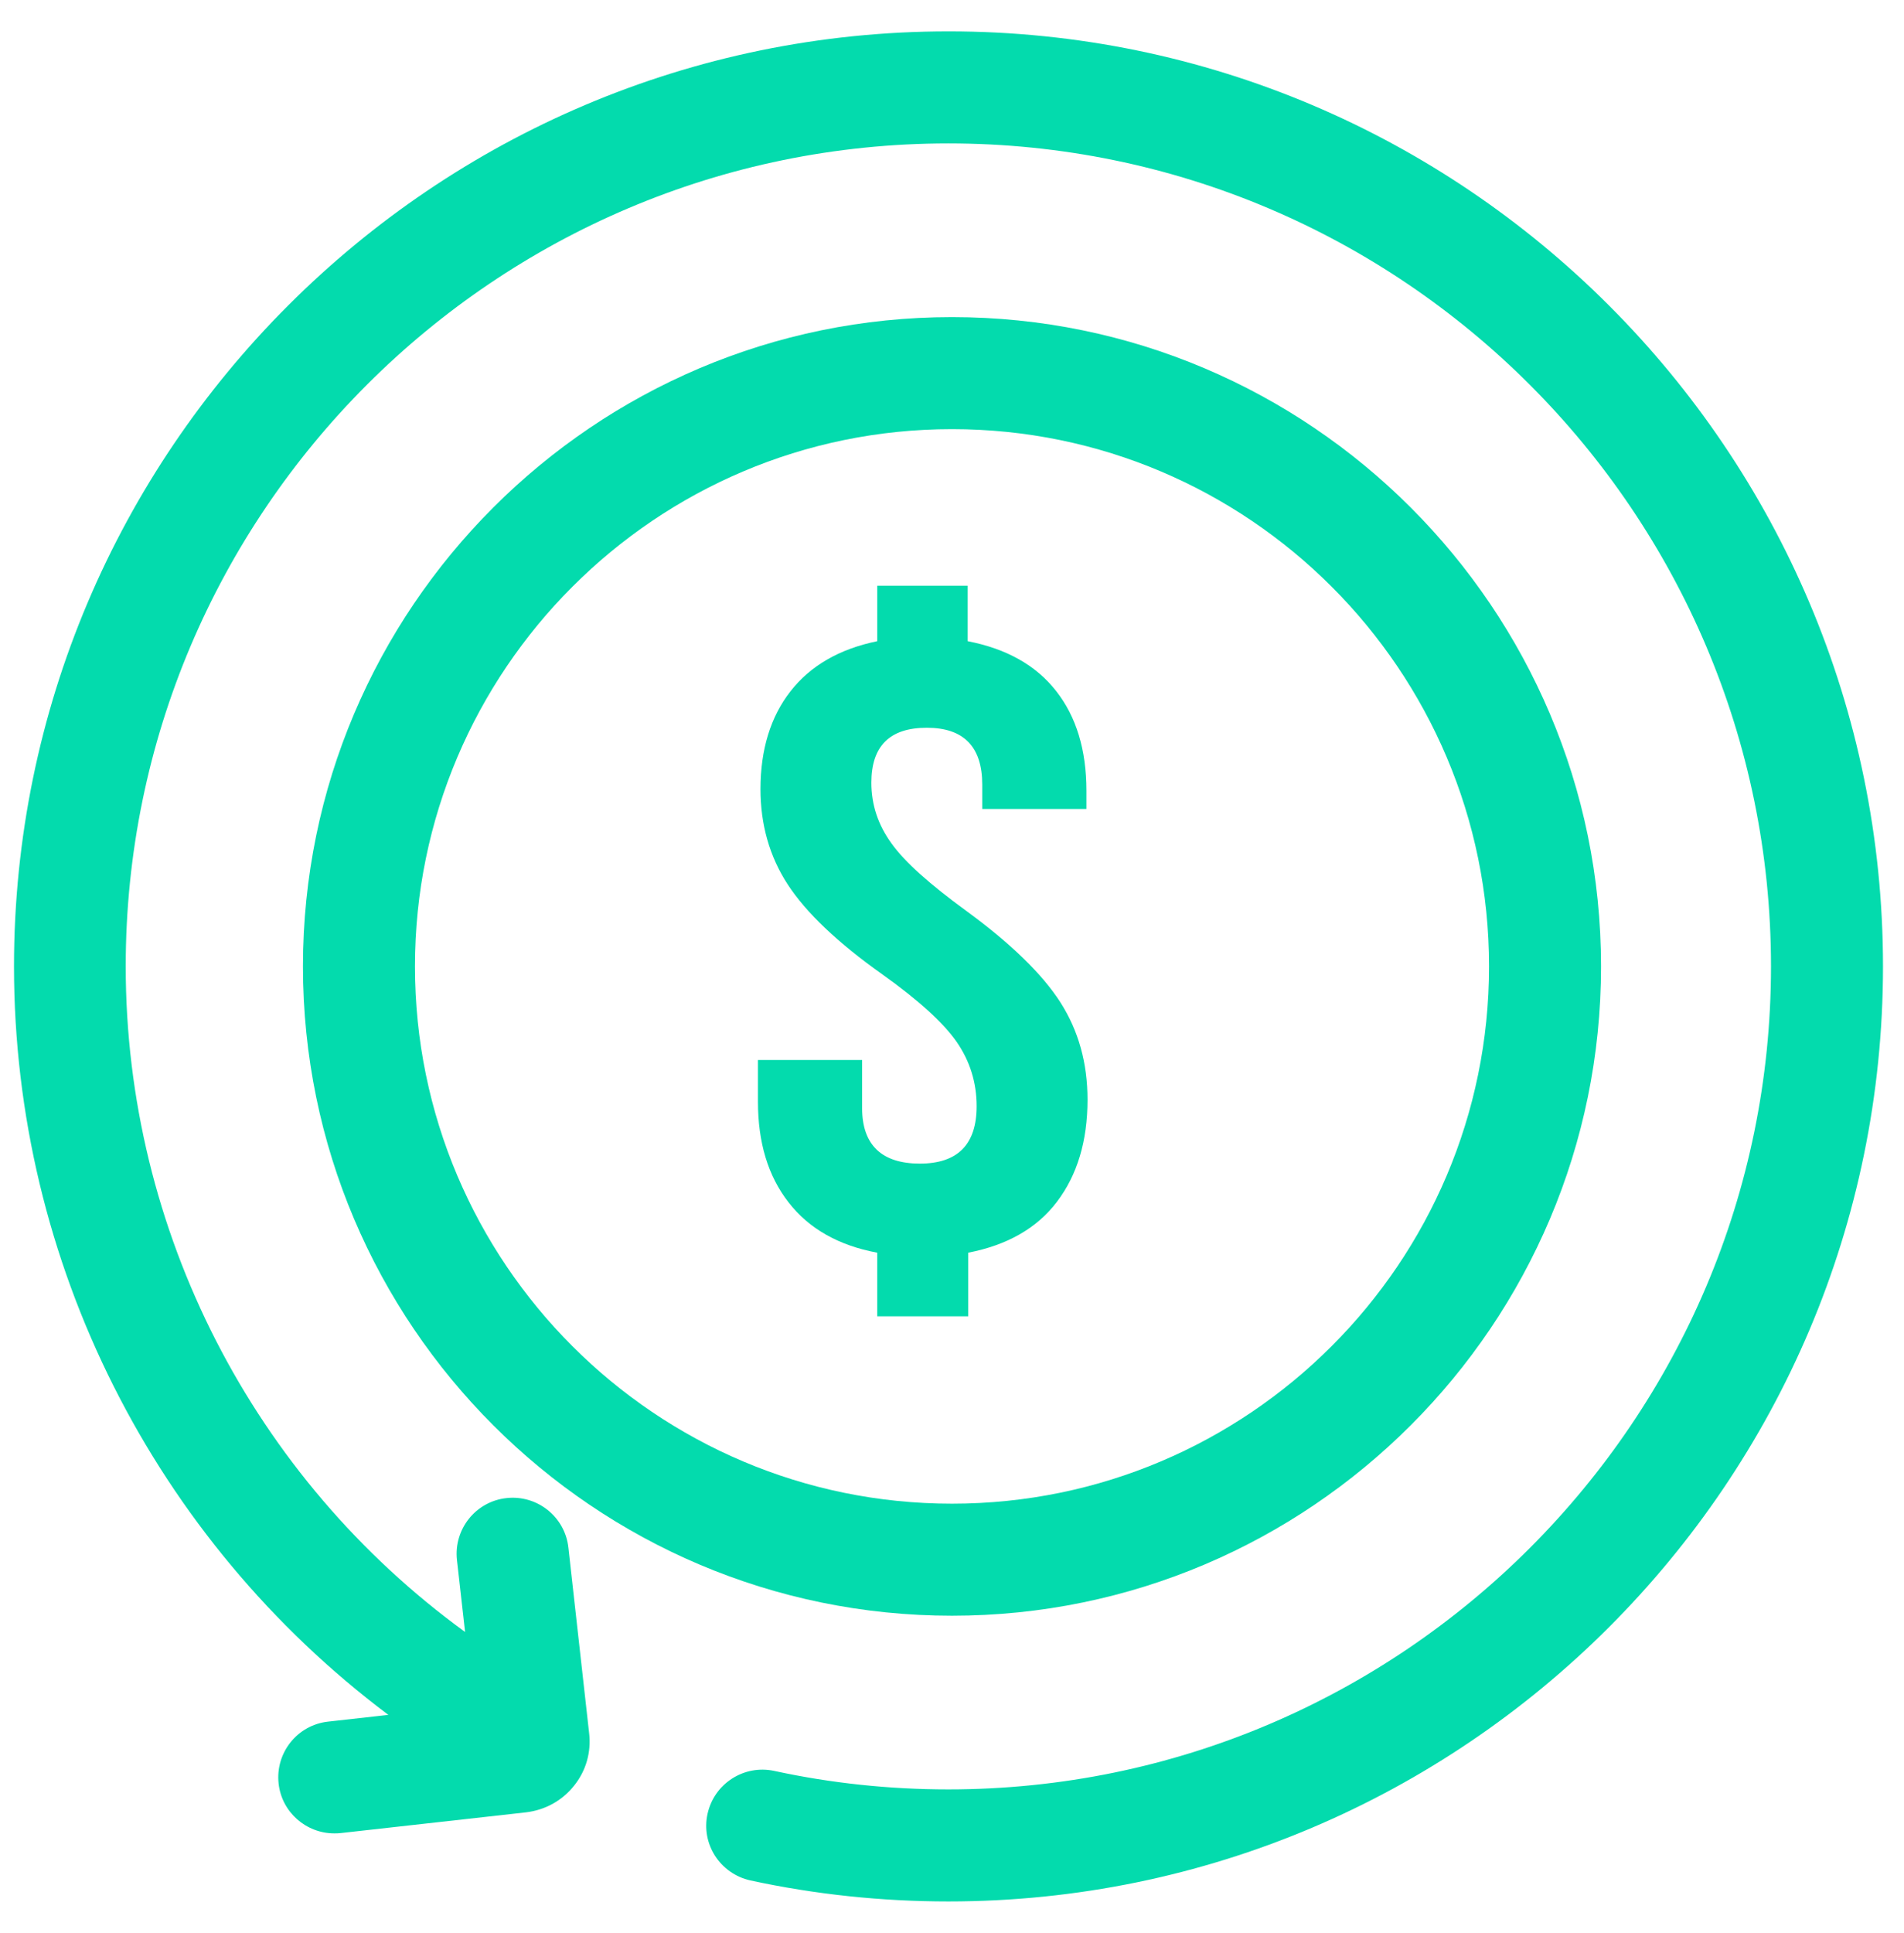
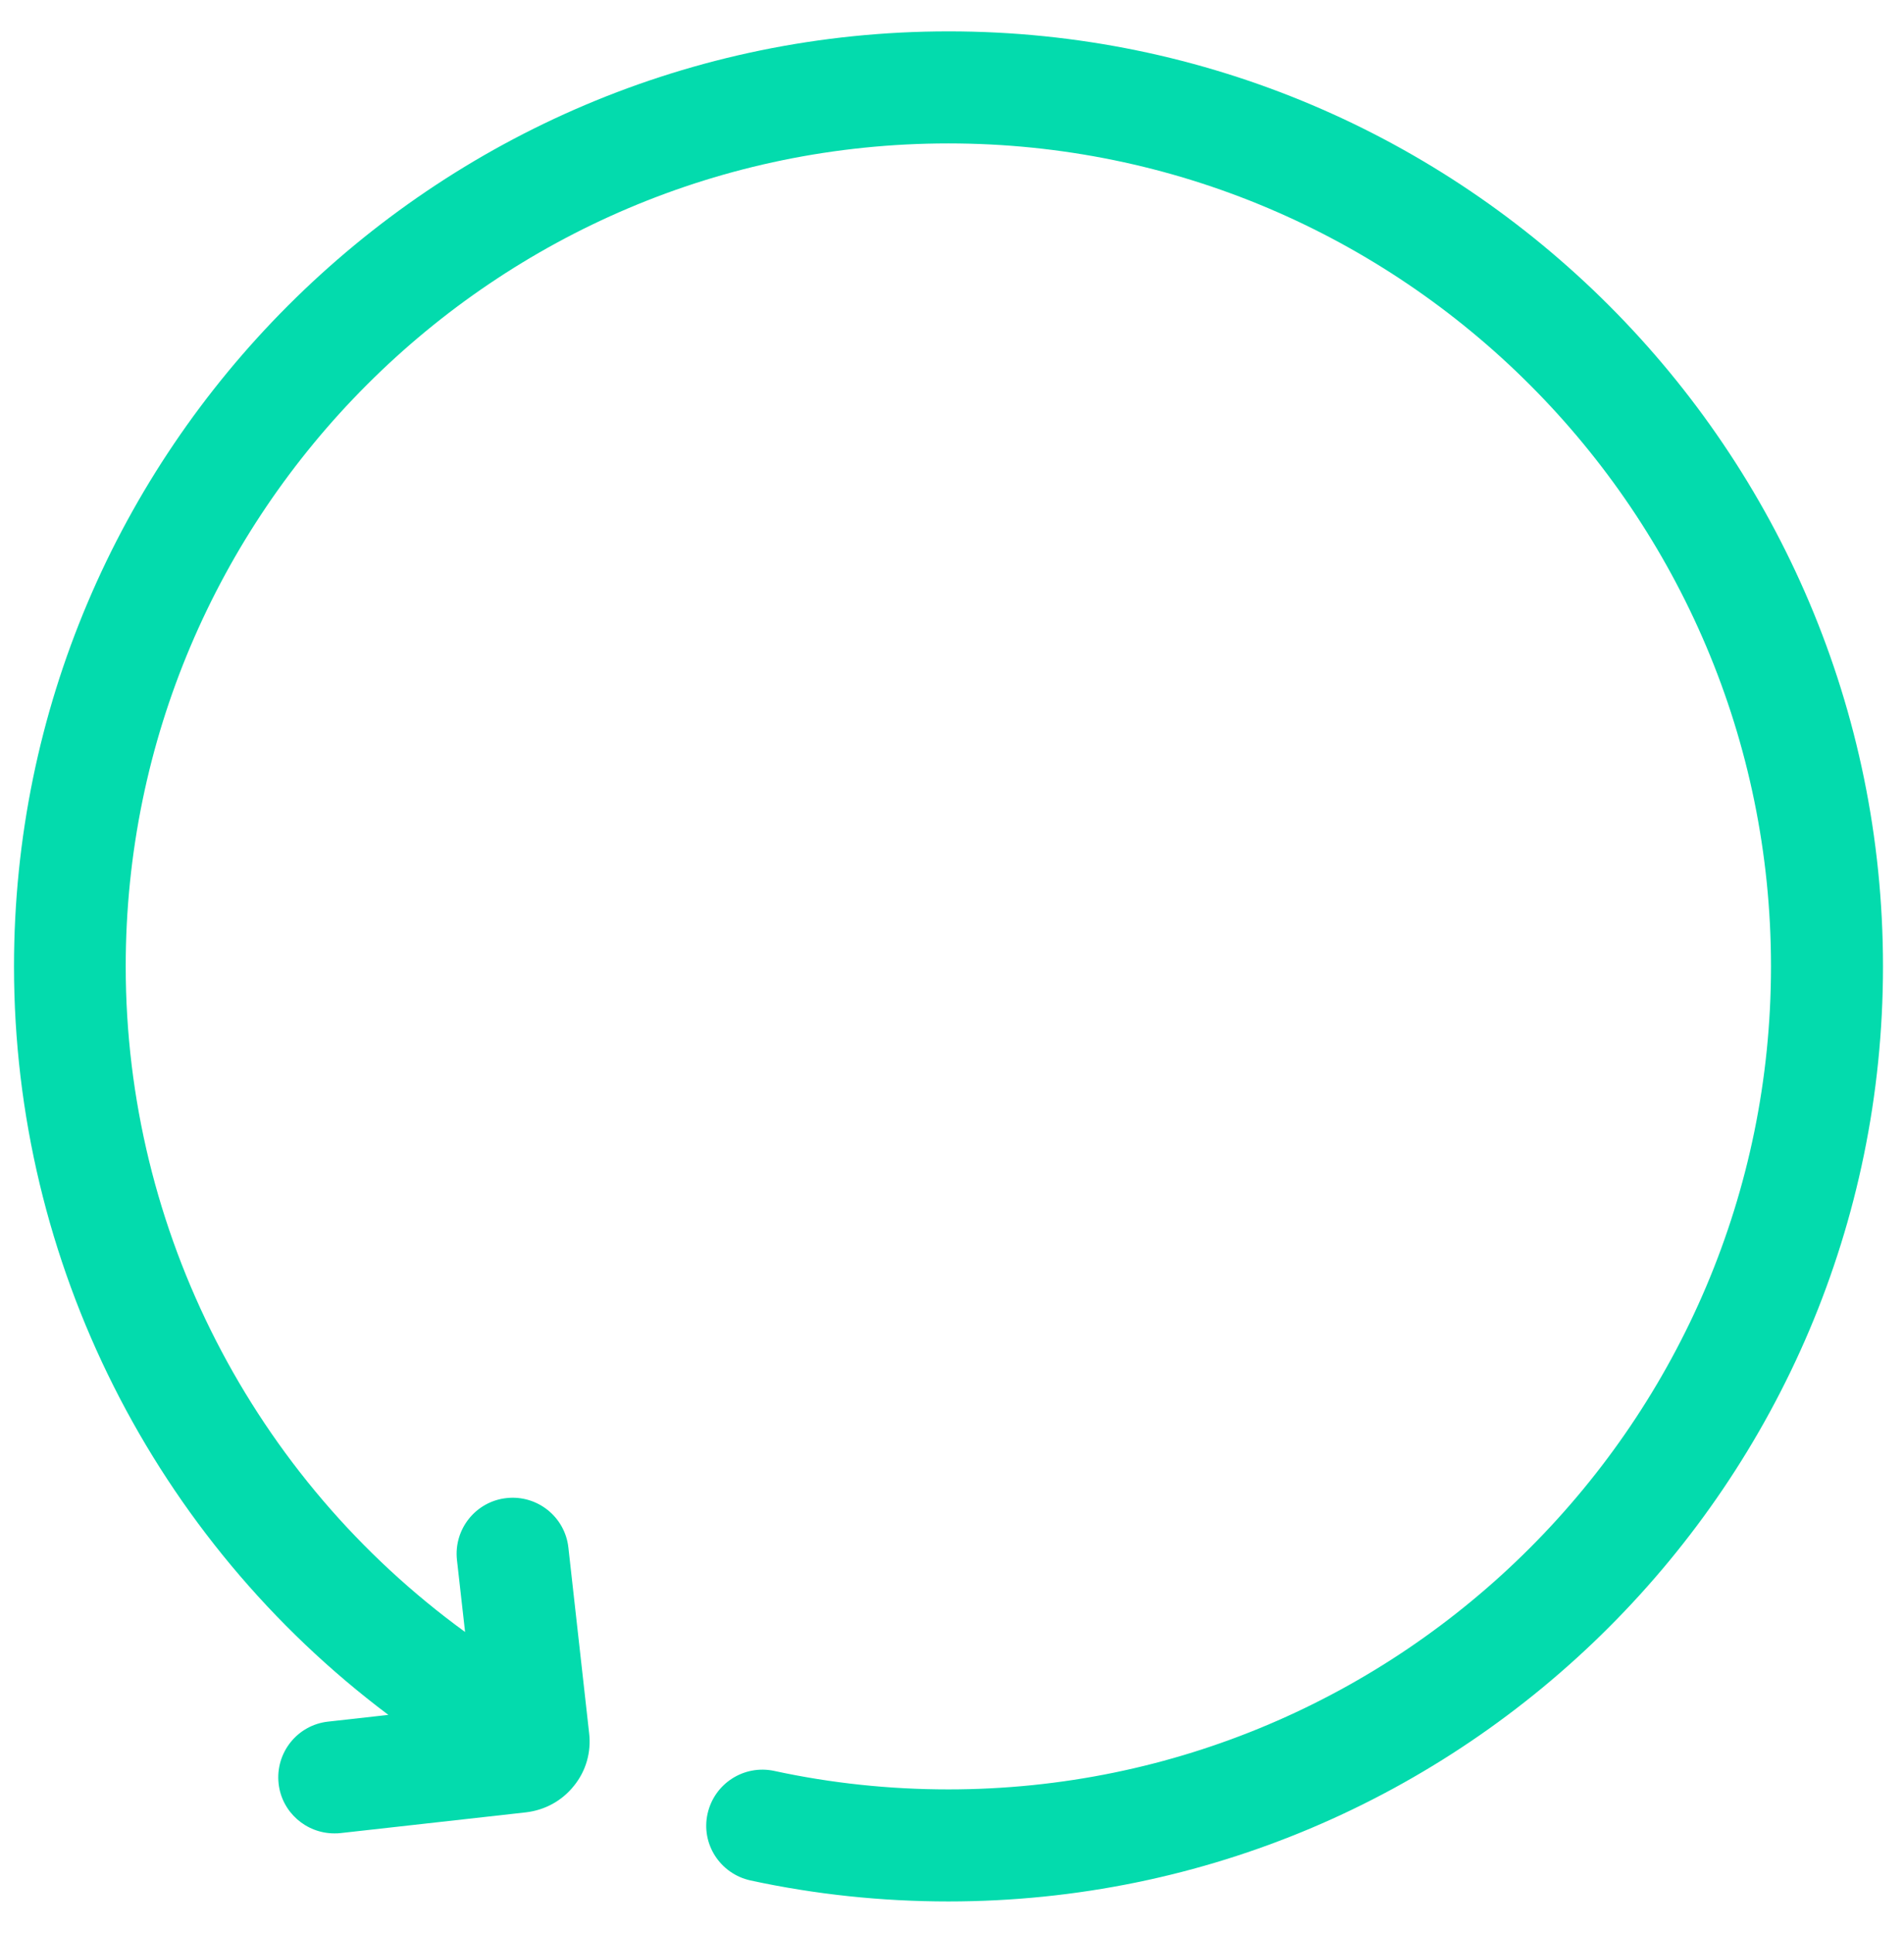
<svg xmlns="http://www.w3.org/2000/svg" id="Layer_1" viewBox="0 0 68 69">
  <defs>
    <style>      .st0 {        fill: #03dbad;      }    </style>
  </defs>
-   <path class="st0" d="M57.18,34.5c0-12.78-10.4-23.18-23.18-23.18s-23.18,10.4-23.18,23.18,10.4,23.18,23.18,23.18,23.18-10.4,23.18-23.18ZM14.82,34.5c0-10.57,8.6-19.18,19.18-19.18s19.18,8.6,19.18,19.18-8.6,19.18-19.18,19.18-19.18-8.6-19.18-19.18Z" />
  <path class="st0" d="M33.88,1.12C15.47,1.12.5,16.1.5,34.5c0,10.59,5.03,20.46,13.37,26.72l-2.15.24c-1.1.12-1.89,1.11-1.77,2.21.11,1.02.98,1.78,1.99,1.78.07,0,.15,0,.22-.01l6.62-.74c.68-.08,1.29-.41,1.72-.95.43-.53.62-1.2.54-1.88l-.74-6.62c-.12-1.1-1.11-1.89-2.21-1.77-1.1.12-1.89,1.11-1.77,2.21l.29,2.57c-7.55-5.49-12.12-14.3-12.12-23.76,0-16.2,13.18-29.38,29.38-29.38s29.38,13.18,29.38,29.38-13.18,29.38-29.38,29.38c-2.1,0-4.19-.22-6.22-.66-1.08-.23-2.14.45-2.38,1.53s.45,2.14,1.53,2.38c2.31.5,4.69.75,7.07.75,18.4,0,33.38-14.97,33.38-33.38S52.28,1.12,33.88,1.12Z" />
-   <path class="st0" d="M34.58,46.99v-2.27c1.39-.27,2.45-.87,3.17-1.82s1.09-2.16,1.09-3.64c0-1.31-.32-2.46-.97-3.48-.65-1.01-1.77-2.1-3.37-3.27-1.29-.94-2.18-1.73-2.66-2.4-.48-.66-.72-1.38-.72-2.17,0-1.31.66-1.96,1.98-1.96s1.98.68,1.98,2.03v.87h3.72v-.65c0-1.46-.36-2.64-1.08-3.56-.72-.92-1.77-1.51-3.16-1.78v-1.98h-3.23v1.98c-1.36.28-2.39.88-3.1,1.79s-1.07,2.08-1.07,3.49c0,1.26.32,2.4.97,3.4.65,1,1.78,2.08,3.39,3.22,1.29.92,2.17,1.72,2.65,2.41.47.68.71,1.45.71,2.29,0,1.37-.68,2.05-2.03,2.05s-2.06-.66-2.06-1.98v-1.72h-3.72v1.49c0,1.46.36,2.65,1.09,3.59.73.94,1.78,1.54,3.17,1.8v2.27h3.23Z" />
</svg>